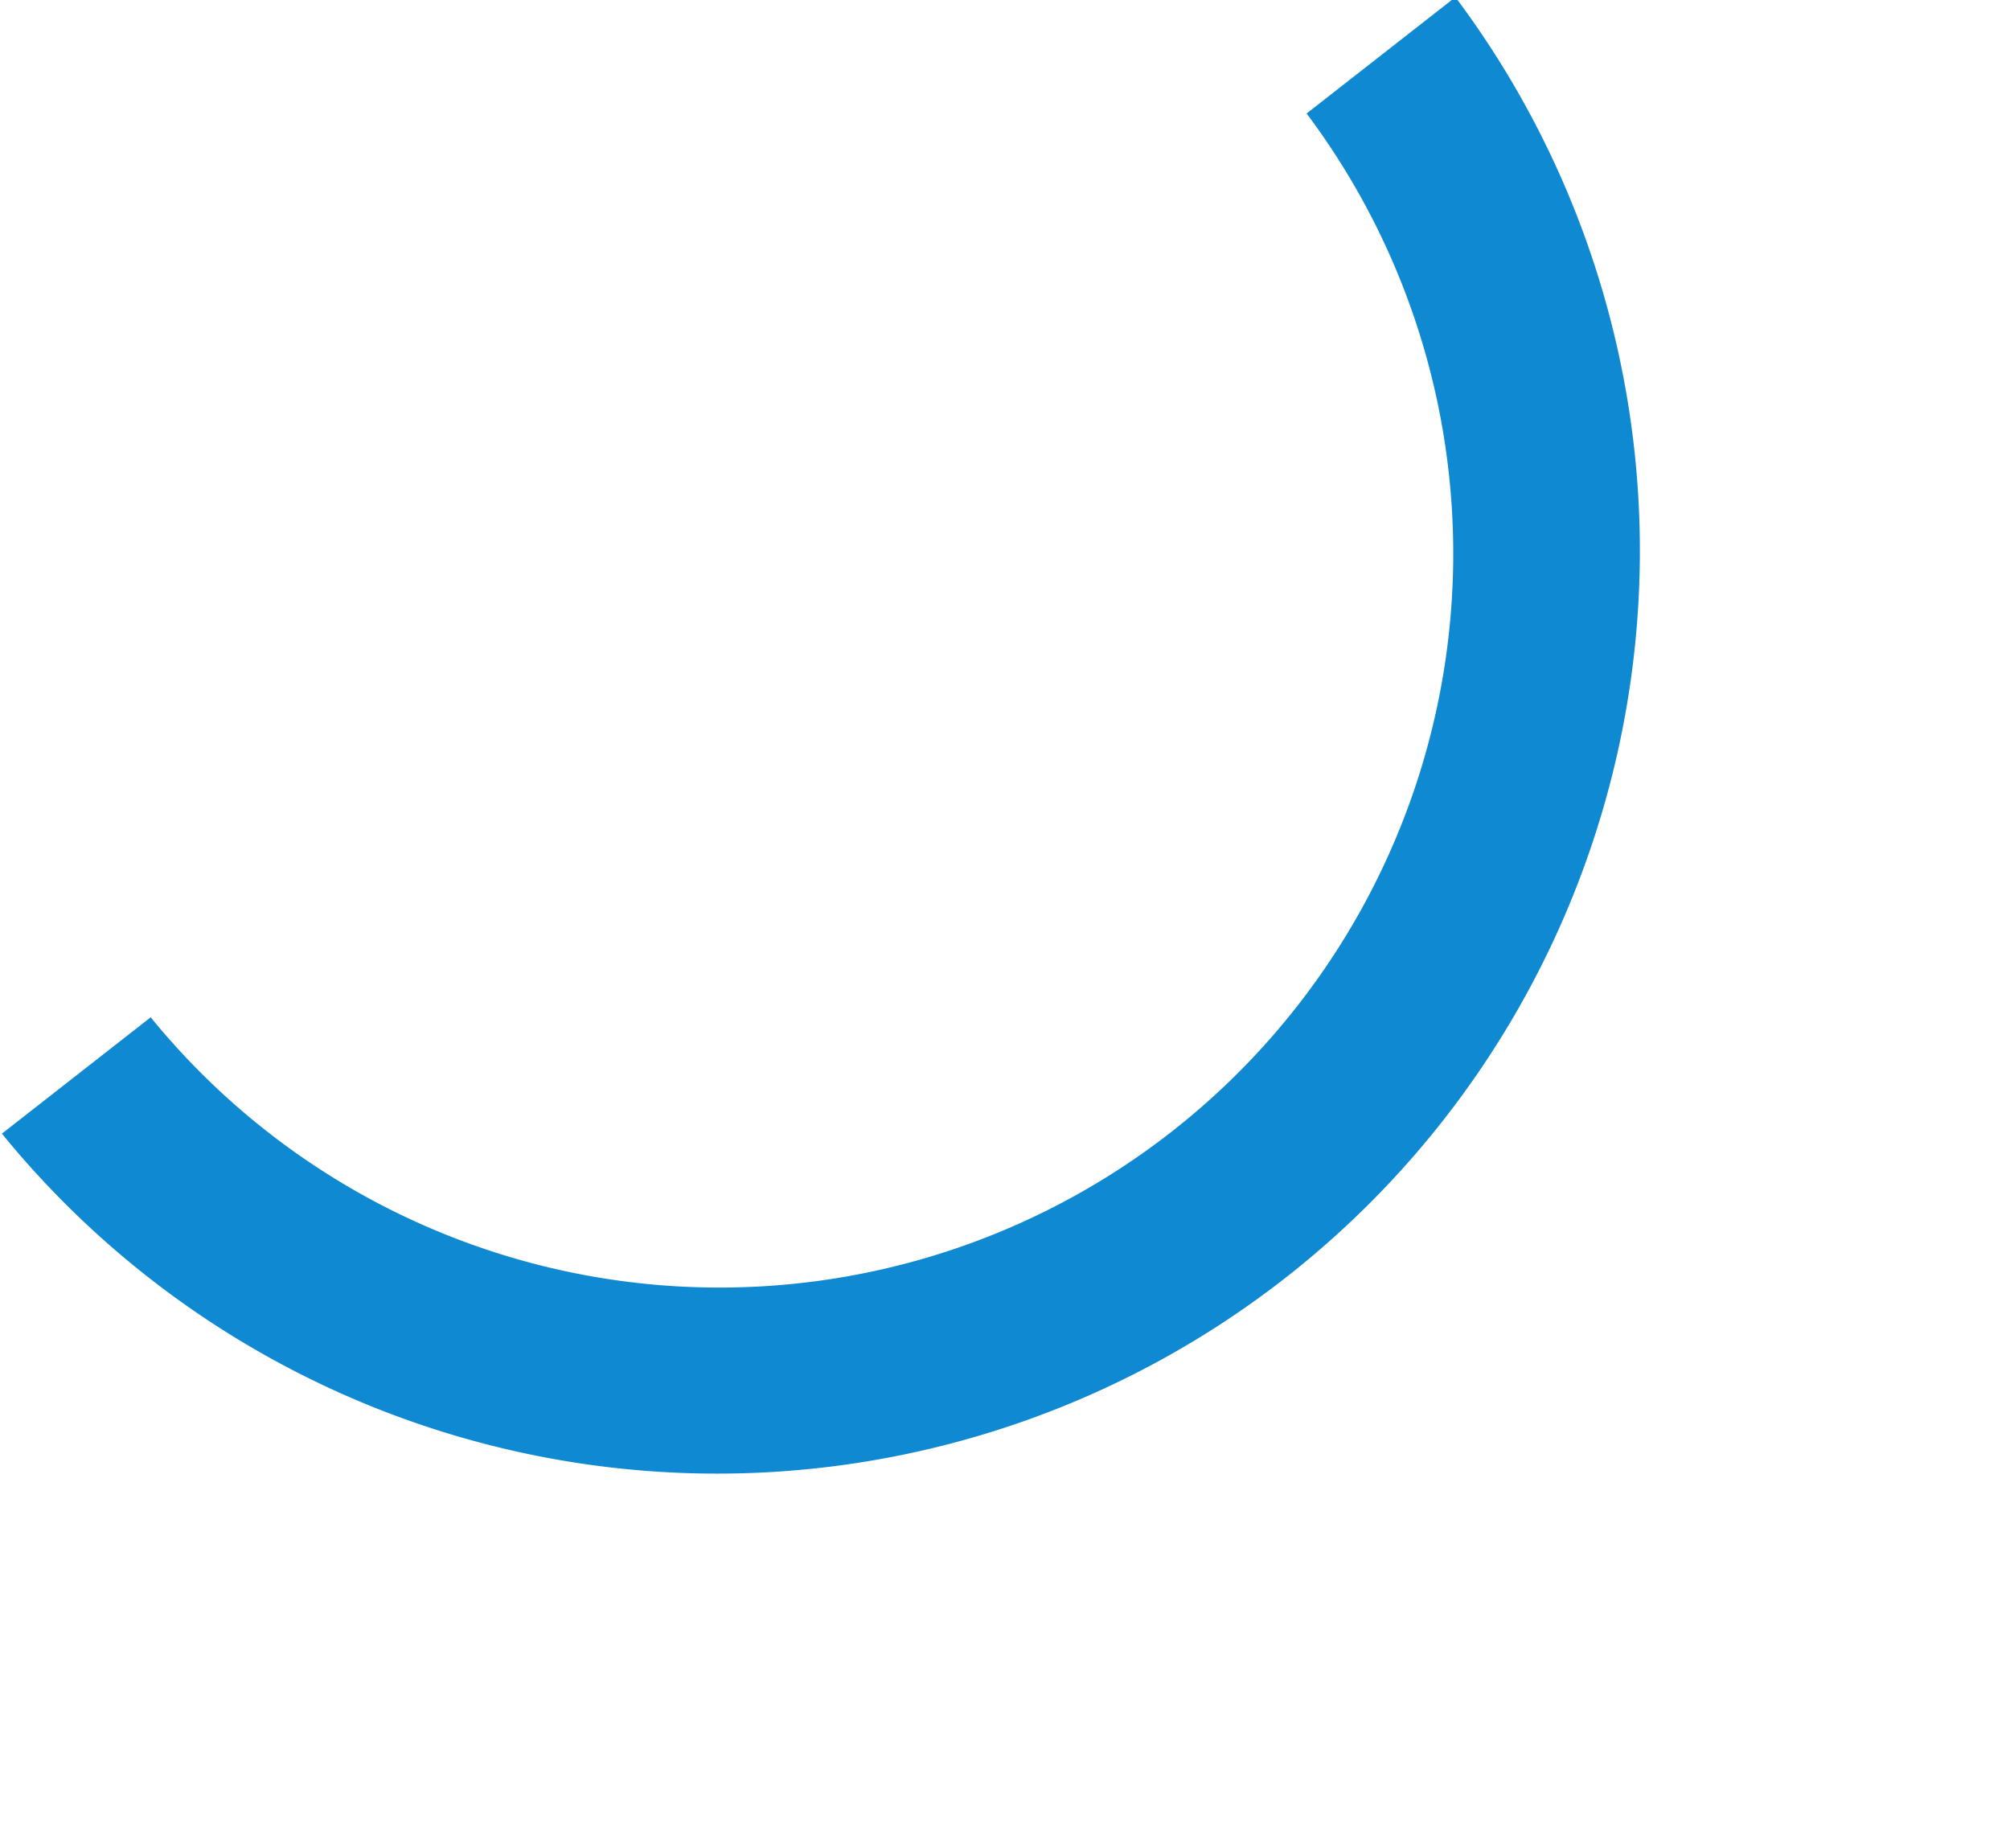
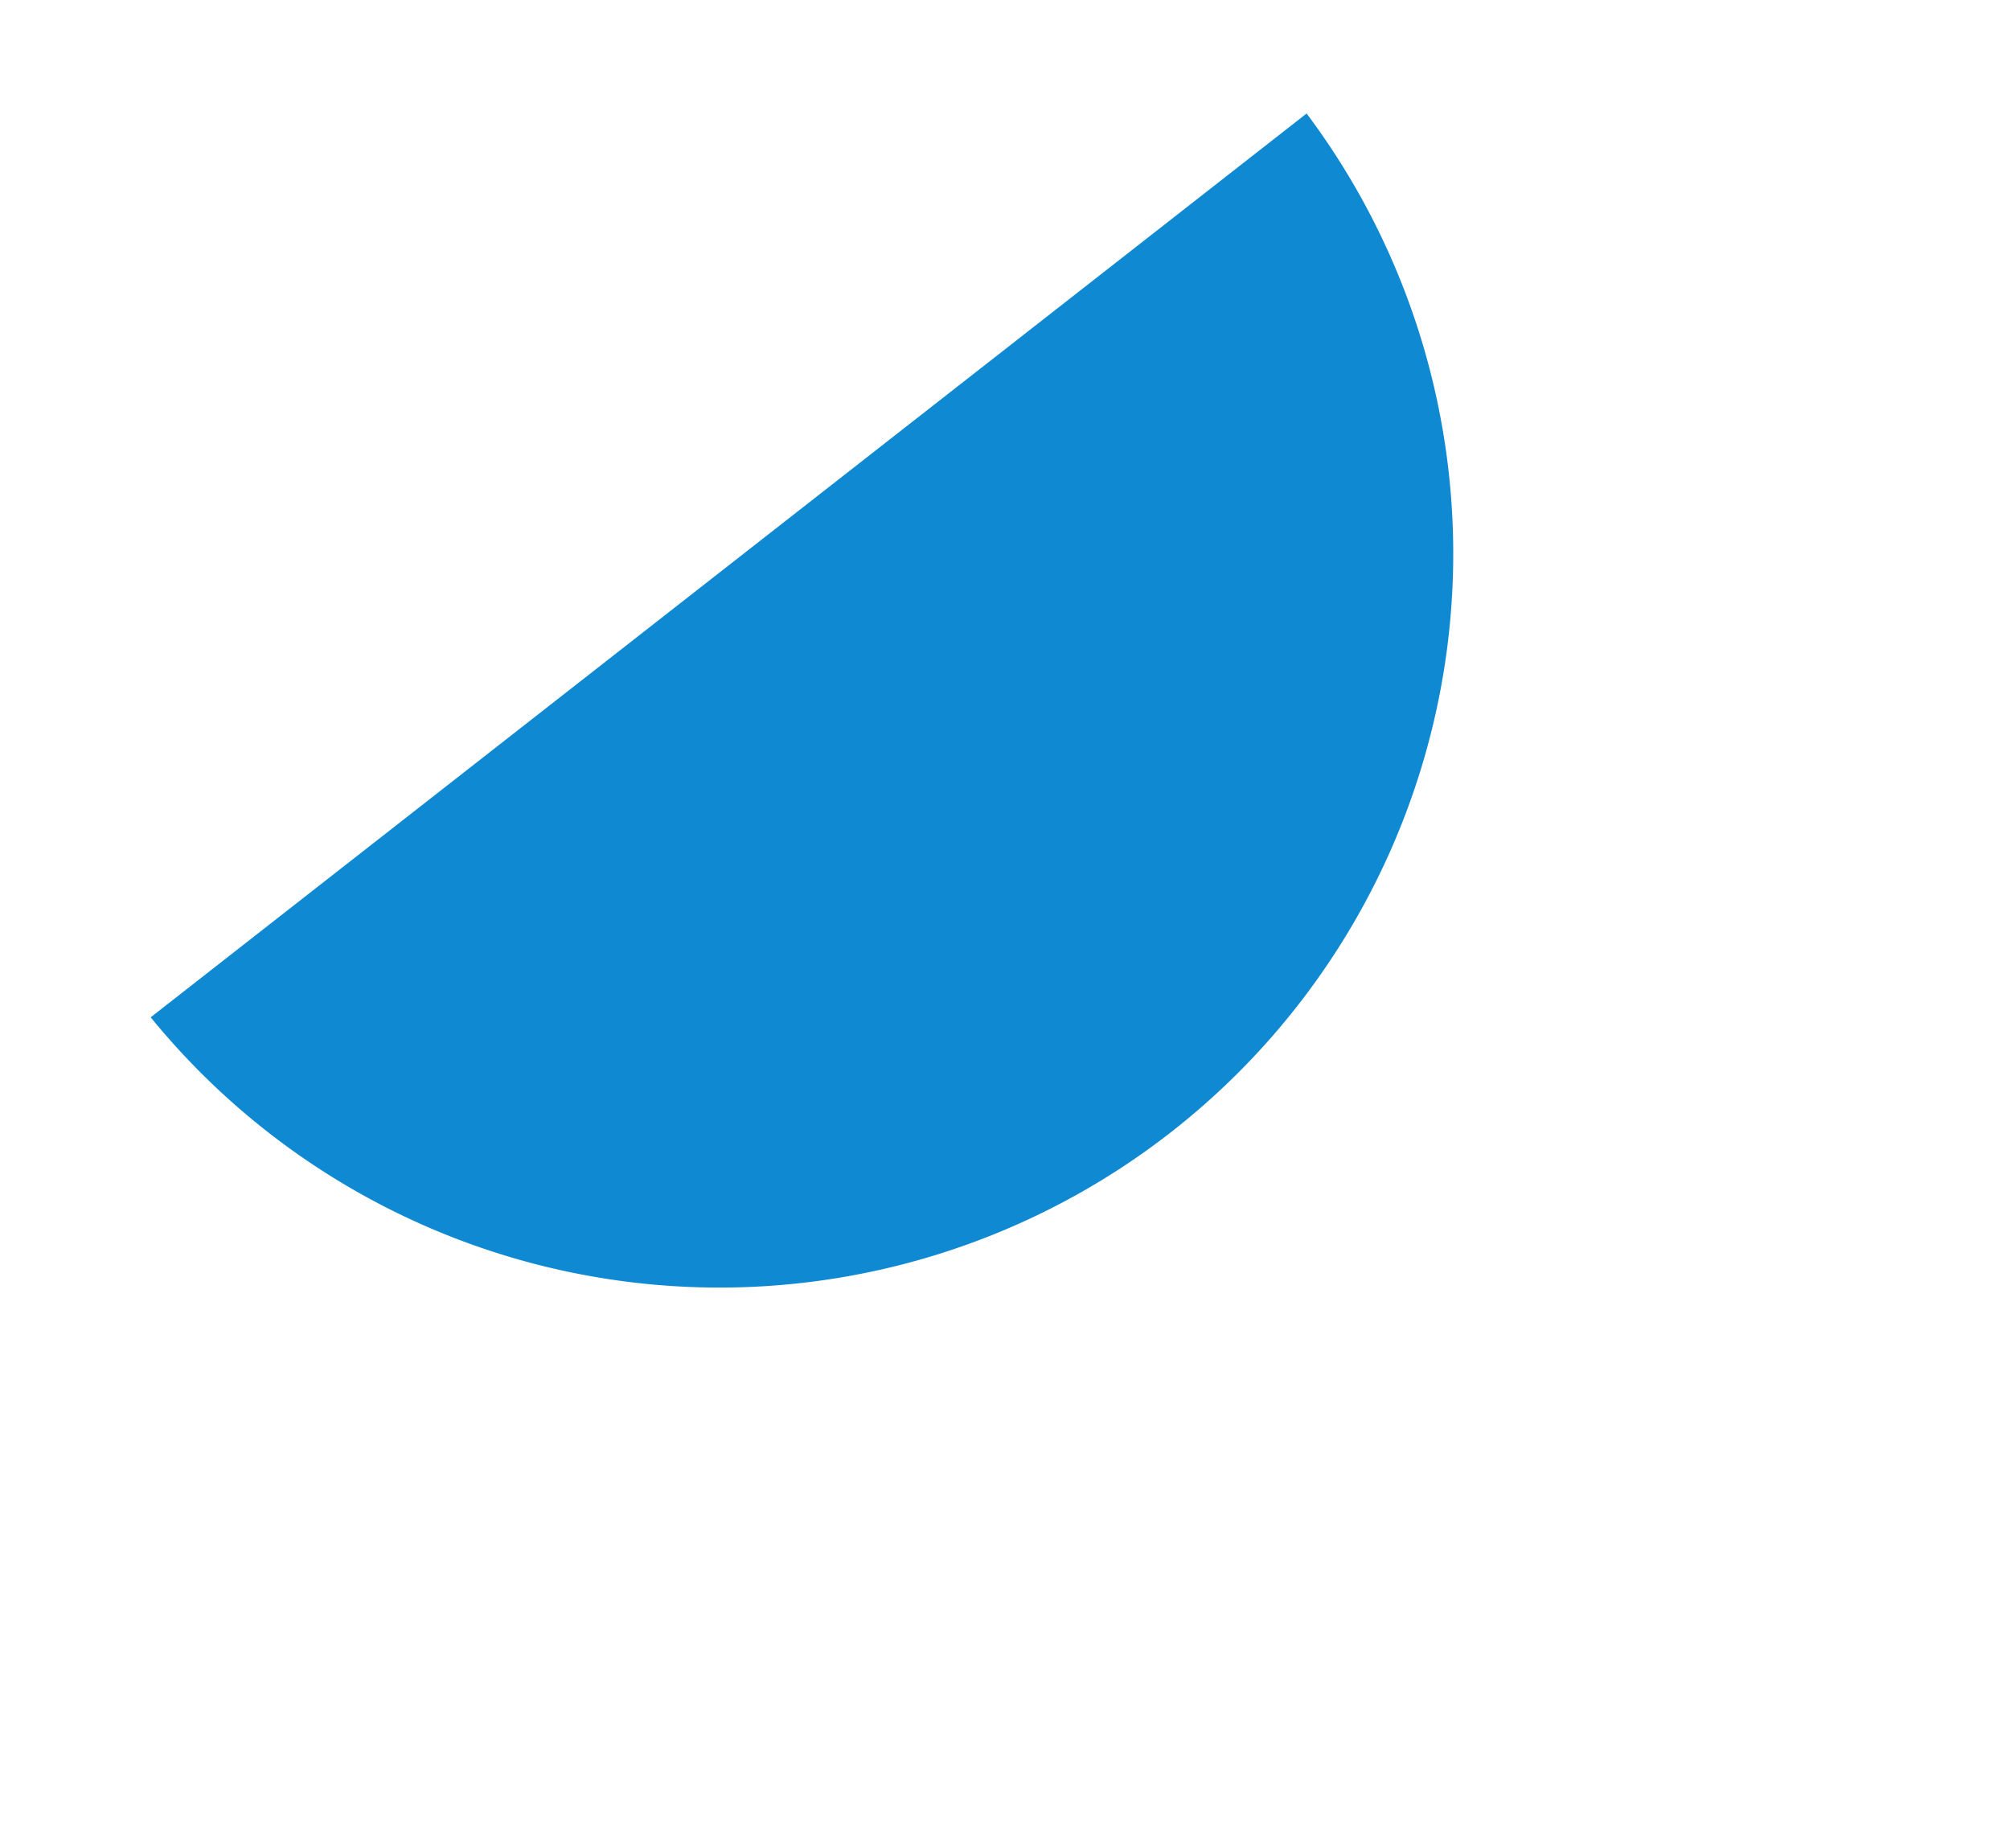
<svg xmlns="http://www.w3.org/2000/svg" width="113.158" height="104.031" viewBox="0 0 113.158 104.031">
  <g id="cut_circle" transform="matrix(0.788, -0.616, 0.616, 0.788, -488.419, 26.425)">
-     <path id="Path_27372" data-name="Path 27372" d="M455,330.257a41.3,41.3,0,0,1-82.583,0h-10.63a51.932,51.932,0,0,0,103.843,0Z" fill="#0f89d1" />
+     <path id="Path_27372" data-name="Path 27372" d="M455,330.257a41.3,41.3,0,0,1-82.583,0h-10.63Z" fill="#0f89d1" />
  </g>
</svg>